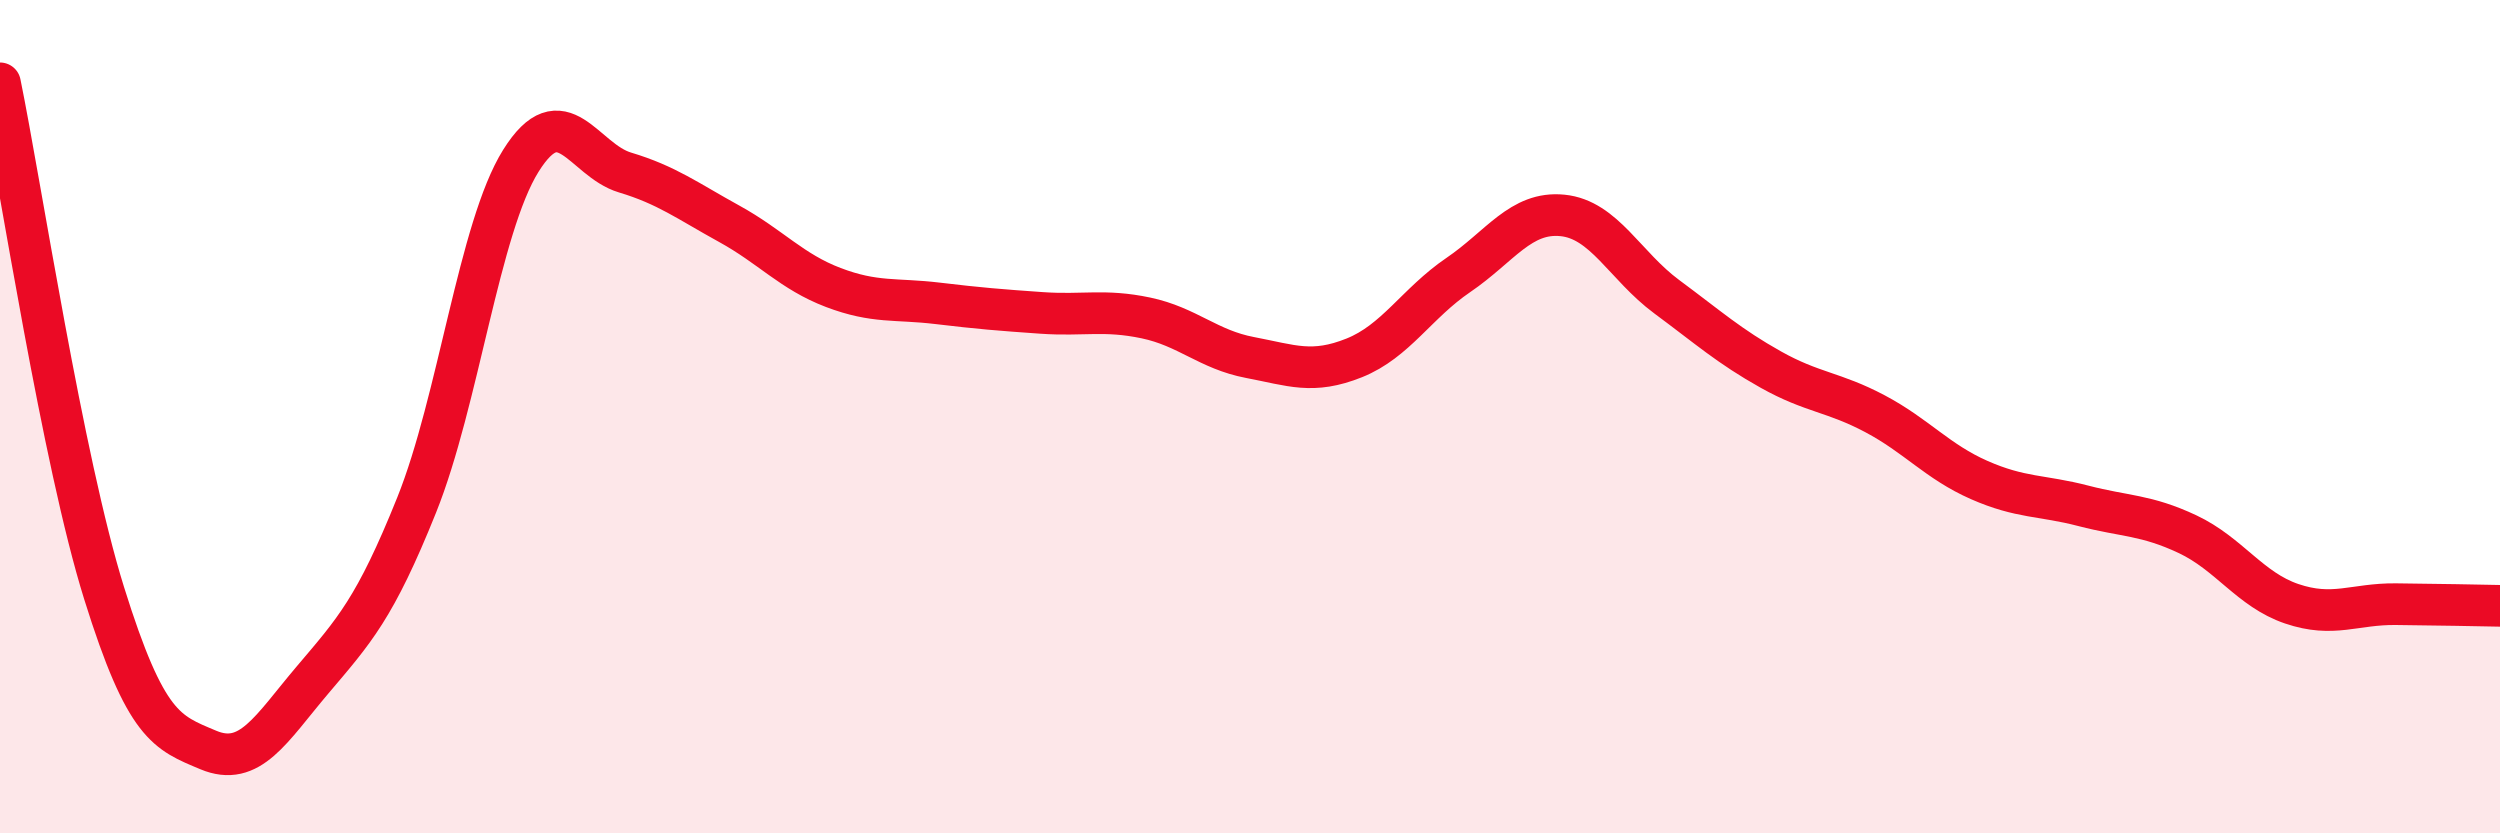
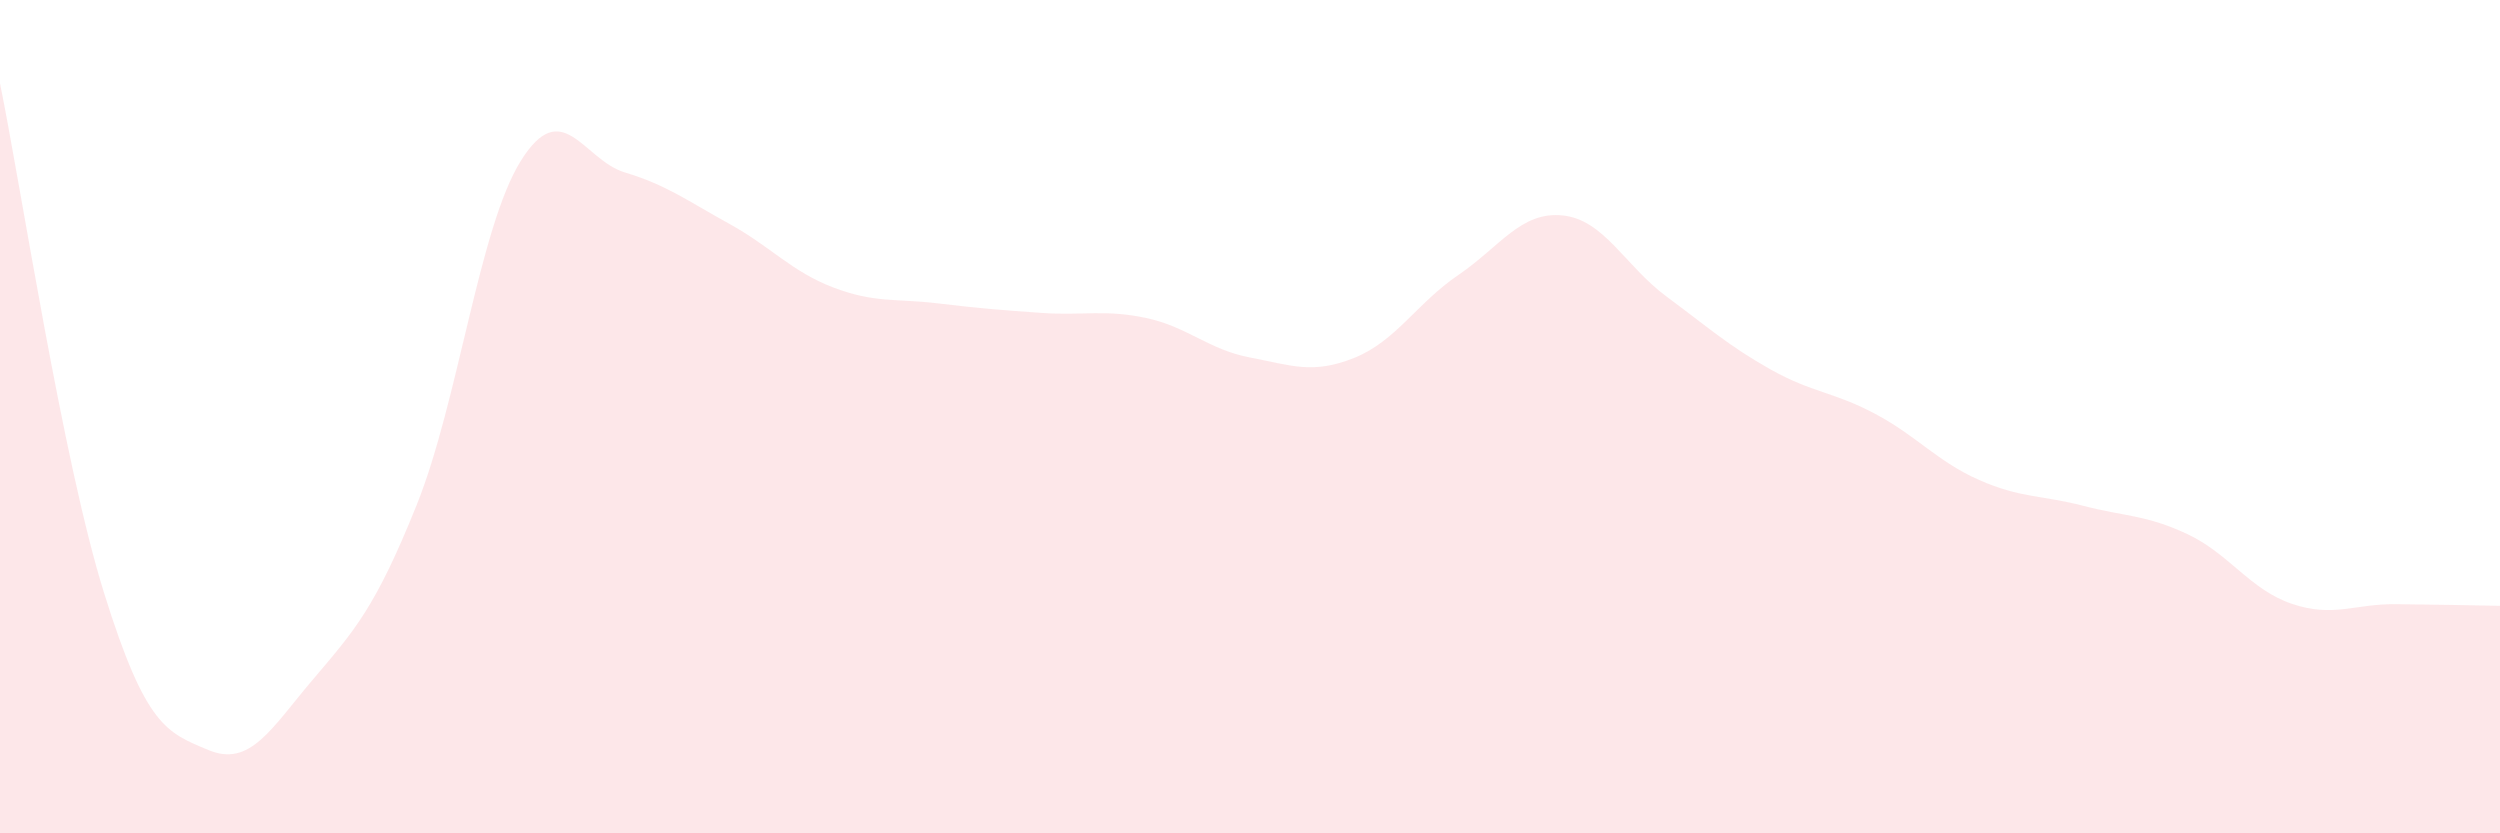
<svg xmlns="http://www.w3.org/2000/svg" width="60" height="20" viewBox="0 0 60 20">
  <path d="M 0,2 C 0.5,4.45 1.5,11.04 2.5,14.24 C 3.5,17.44 4,17.58 5,18 C 6,18.42 6.5,17.5 7.5,16.32 C 8.5,15.14 9,14.61 10,12.12 C 11,9.63 11.5,5.46 12.5,3.86 C 13.5,2.26 14,3.84 15,4.14 C 16,4.44 16.5,4.82 17.5,5.37 C 18.5,5.92 19,6.52 20,6.9 C 21,7.28 21.5,7.16 22.5,7.28 C 23.5,7.4 24,7.44 25,7.51 C 26,7.58 26.5,7.42 27.5,7.63 C 28.5,7.84 29,8.39 30,8.58 C 31,8.77 31.5,8.99 32.5,8.59 C 33.5,8.19 34,7.28 35,6.6 C 36,5.92 36.5,5.07 37.5,5.17 C 38.5,5.27 39,6.38 40,7.12 C 41,7.86 41.5,8.31 42.5,8.87 C 43.5,9.43 44,9.4 45,9.93 C 46,10.46 46.5,11.08 47.5,11.52 C 48.5,11.96 49,11.88 50,12.14 C 51,12.4 51.5,12.35 52.5,12.82 C 53.5,13.29 54,14.15 55,14.49 C 56,14.83 56.5,14.49 57.5,14.5 C 58.5,14.51 59.5,14.53 60,14.54L60 20L0 20Z" fill="#EB0A25" opacity="0.1" stroke-linecap="round" stroke-linejoin="round" />
-   <path d="M 0,2 C 0.5,4.45 1.5,11.04 2.5,14.24 C 3.5,17.44 4,17.58 5,18 C 6,18.42 6.5,17.5 7.5,16.32 C 8.5,15.14 9,14.61 10,12.12 C 11,9.63 11.5,5.46 12.5,3.86 C 13.5,2.26 14,3.84 15,4.14 C 16,4.44 16.5,4.82 17.5,5.37 C 18.5,5.92 19,6.52 20,6.9 C 21,7.28 21.5,7.16 22.5,7.28 C 23.5,7.4 24,7.44 25,7.51 C 26,7.58 26.5,7.42 27.5,7.63 C 28.5,7.84 29,8.39 30,8.58 C 31,8.77 31.5,8.99 32.5,8.59 C 33.5,8.19 34,7.28 35,6.6 C 36,5.92 36.5,5.07 37.5,5.17 C 38.5,5.27 39,6.38 40,7.12 C 41,7.86 41.5,8.31 42.5,8.87 C 43.5,9.43 44,9.4 45,9.93 C 46,10.46 46.5,11.08 47.5,11.52 C 48.5,11.96 49,11.88 50,12.14 C 51,12.4 51.5,12.35 52.5,12.82 C 53.5,13.29 54,14.15 55,14.49 C 56,14.83 56.5,14.49 57.5,14.5 C 58.5,14.51 59.5,14.53 60,14.54" stroke="#EB0A25" stroke-width="1" fill="none" stroke-linecap="round" stroke-linejoin="round" />
</svg>